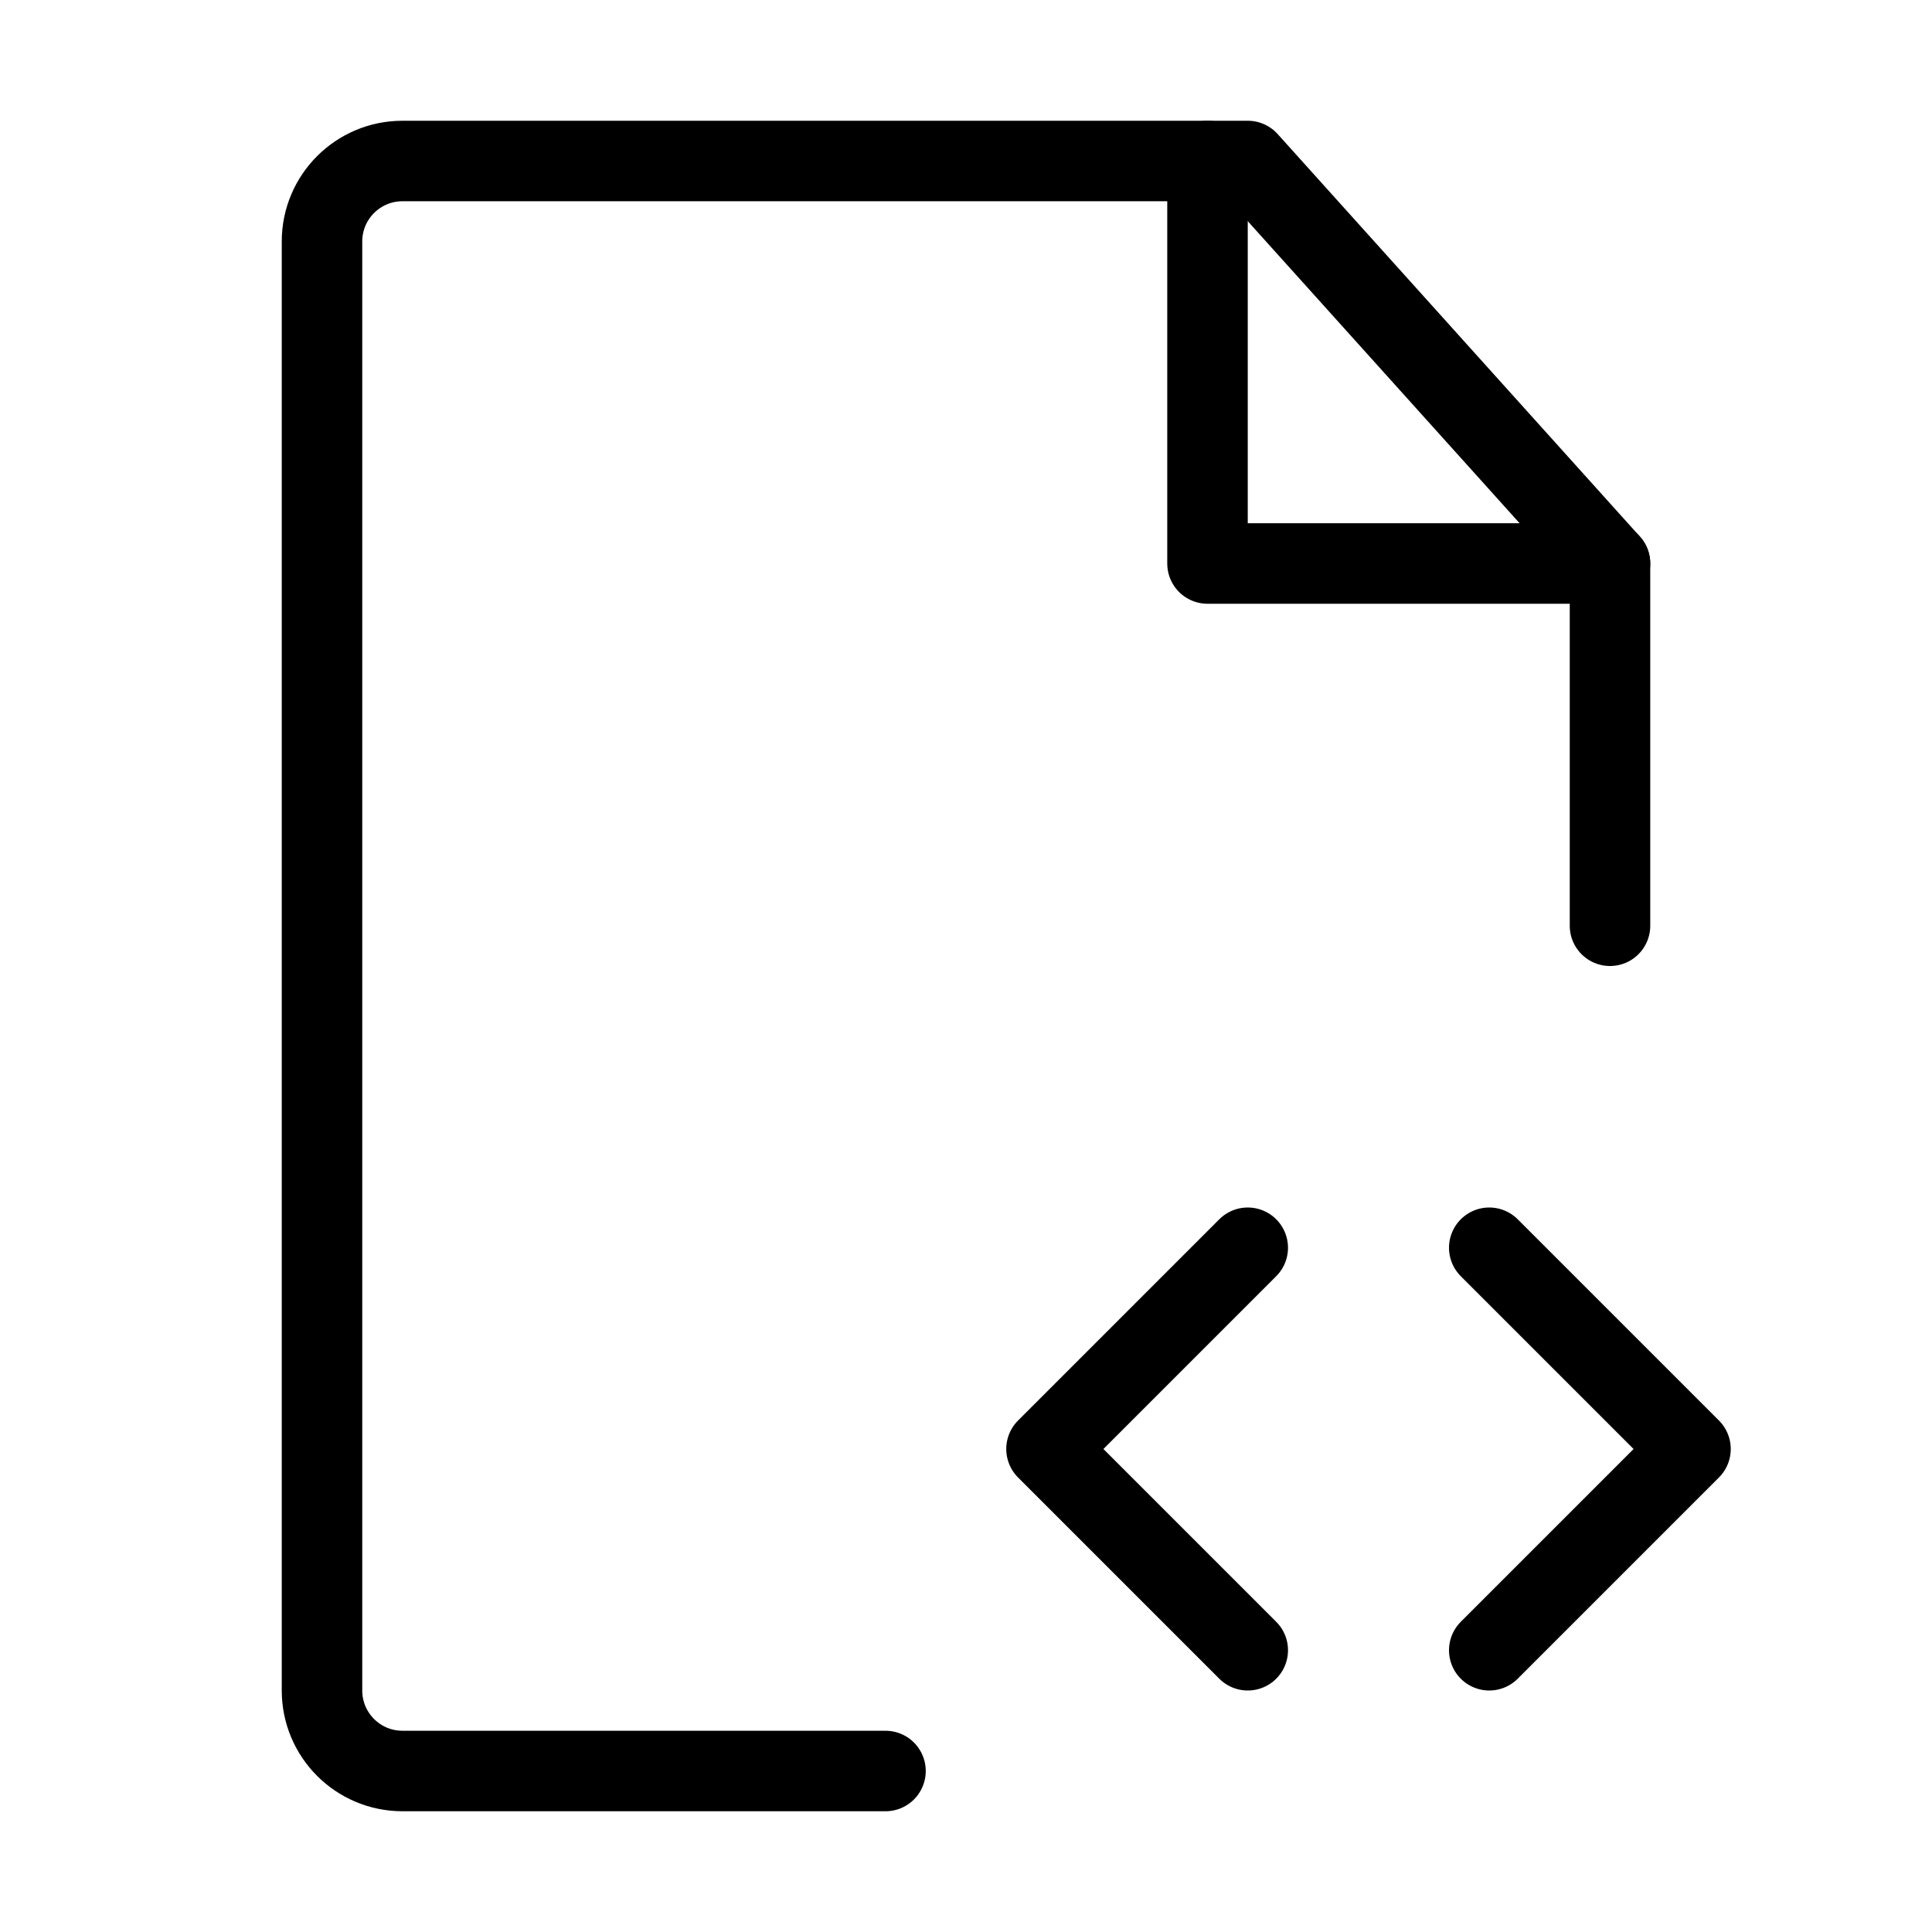
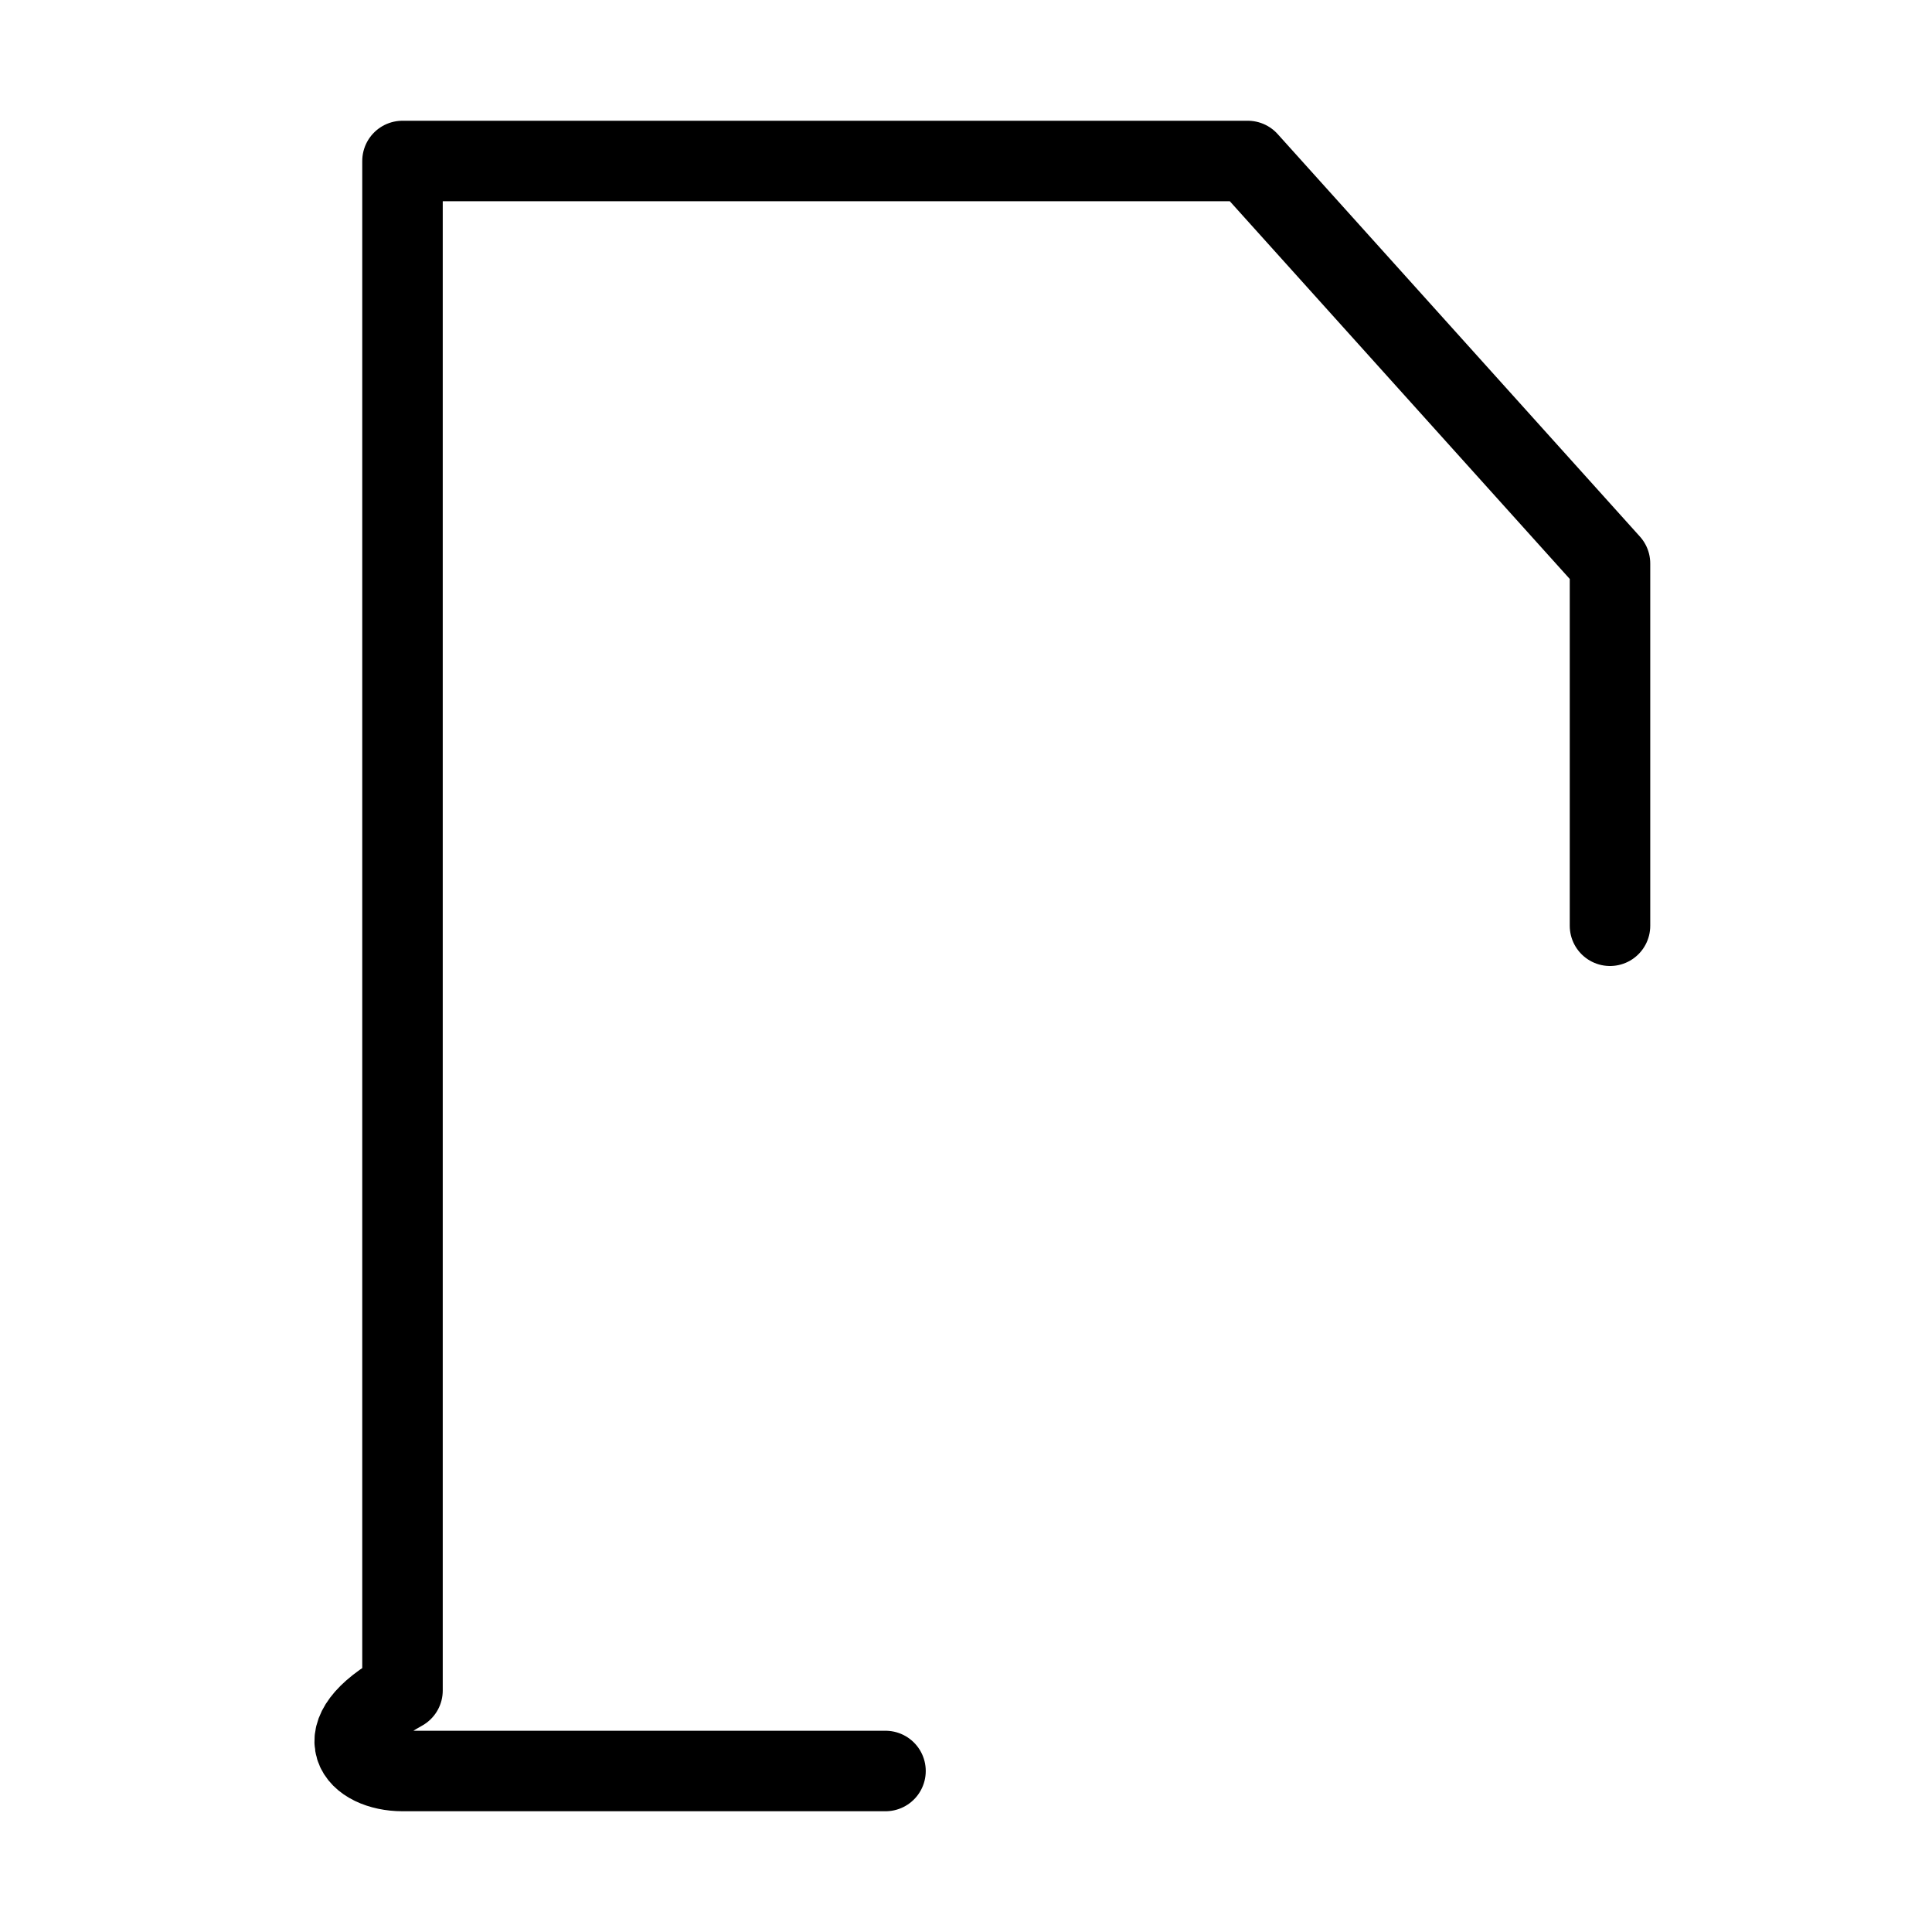
<svg xmlns="http://www.w3.org/2000/svg" viewBox="0 0 48 48" fill="none">
-   <path d="M40 23V14L31 4H10C8.895 4 8 4.895 8 6V42C8 43.105 8.895 44 10 44H22" stroke="currentColor" stroke-width="2" stroke-linecap="round" stroke-linejoin="round" />
-   <path d="M37 31L42 36L37 41" stroke="currentColor" stroke-width="2" stroke-linecap="round" stroke-linejoin="round" />
-   <path d="M31 31L26 36L31 41" stroke="currentColor" stroke-width="2" stroke-linecap="round" stroke-linejoin="round" />
-   <path d="M30 4V14H40" stroke="currentColor" stroke-width="2" stroke-linecap="round" stroke-linejoin="round" />
+   <path d="M40 23V14L31 4H10V42C8 43.105 8.895 44 10 44H22" stroke="currentColor" stroke-width="2" stroke-linecap="round" stroke-linejoin="round" />
</svg>